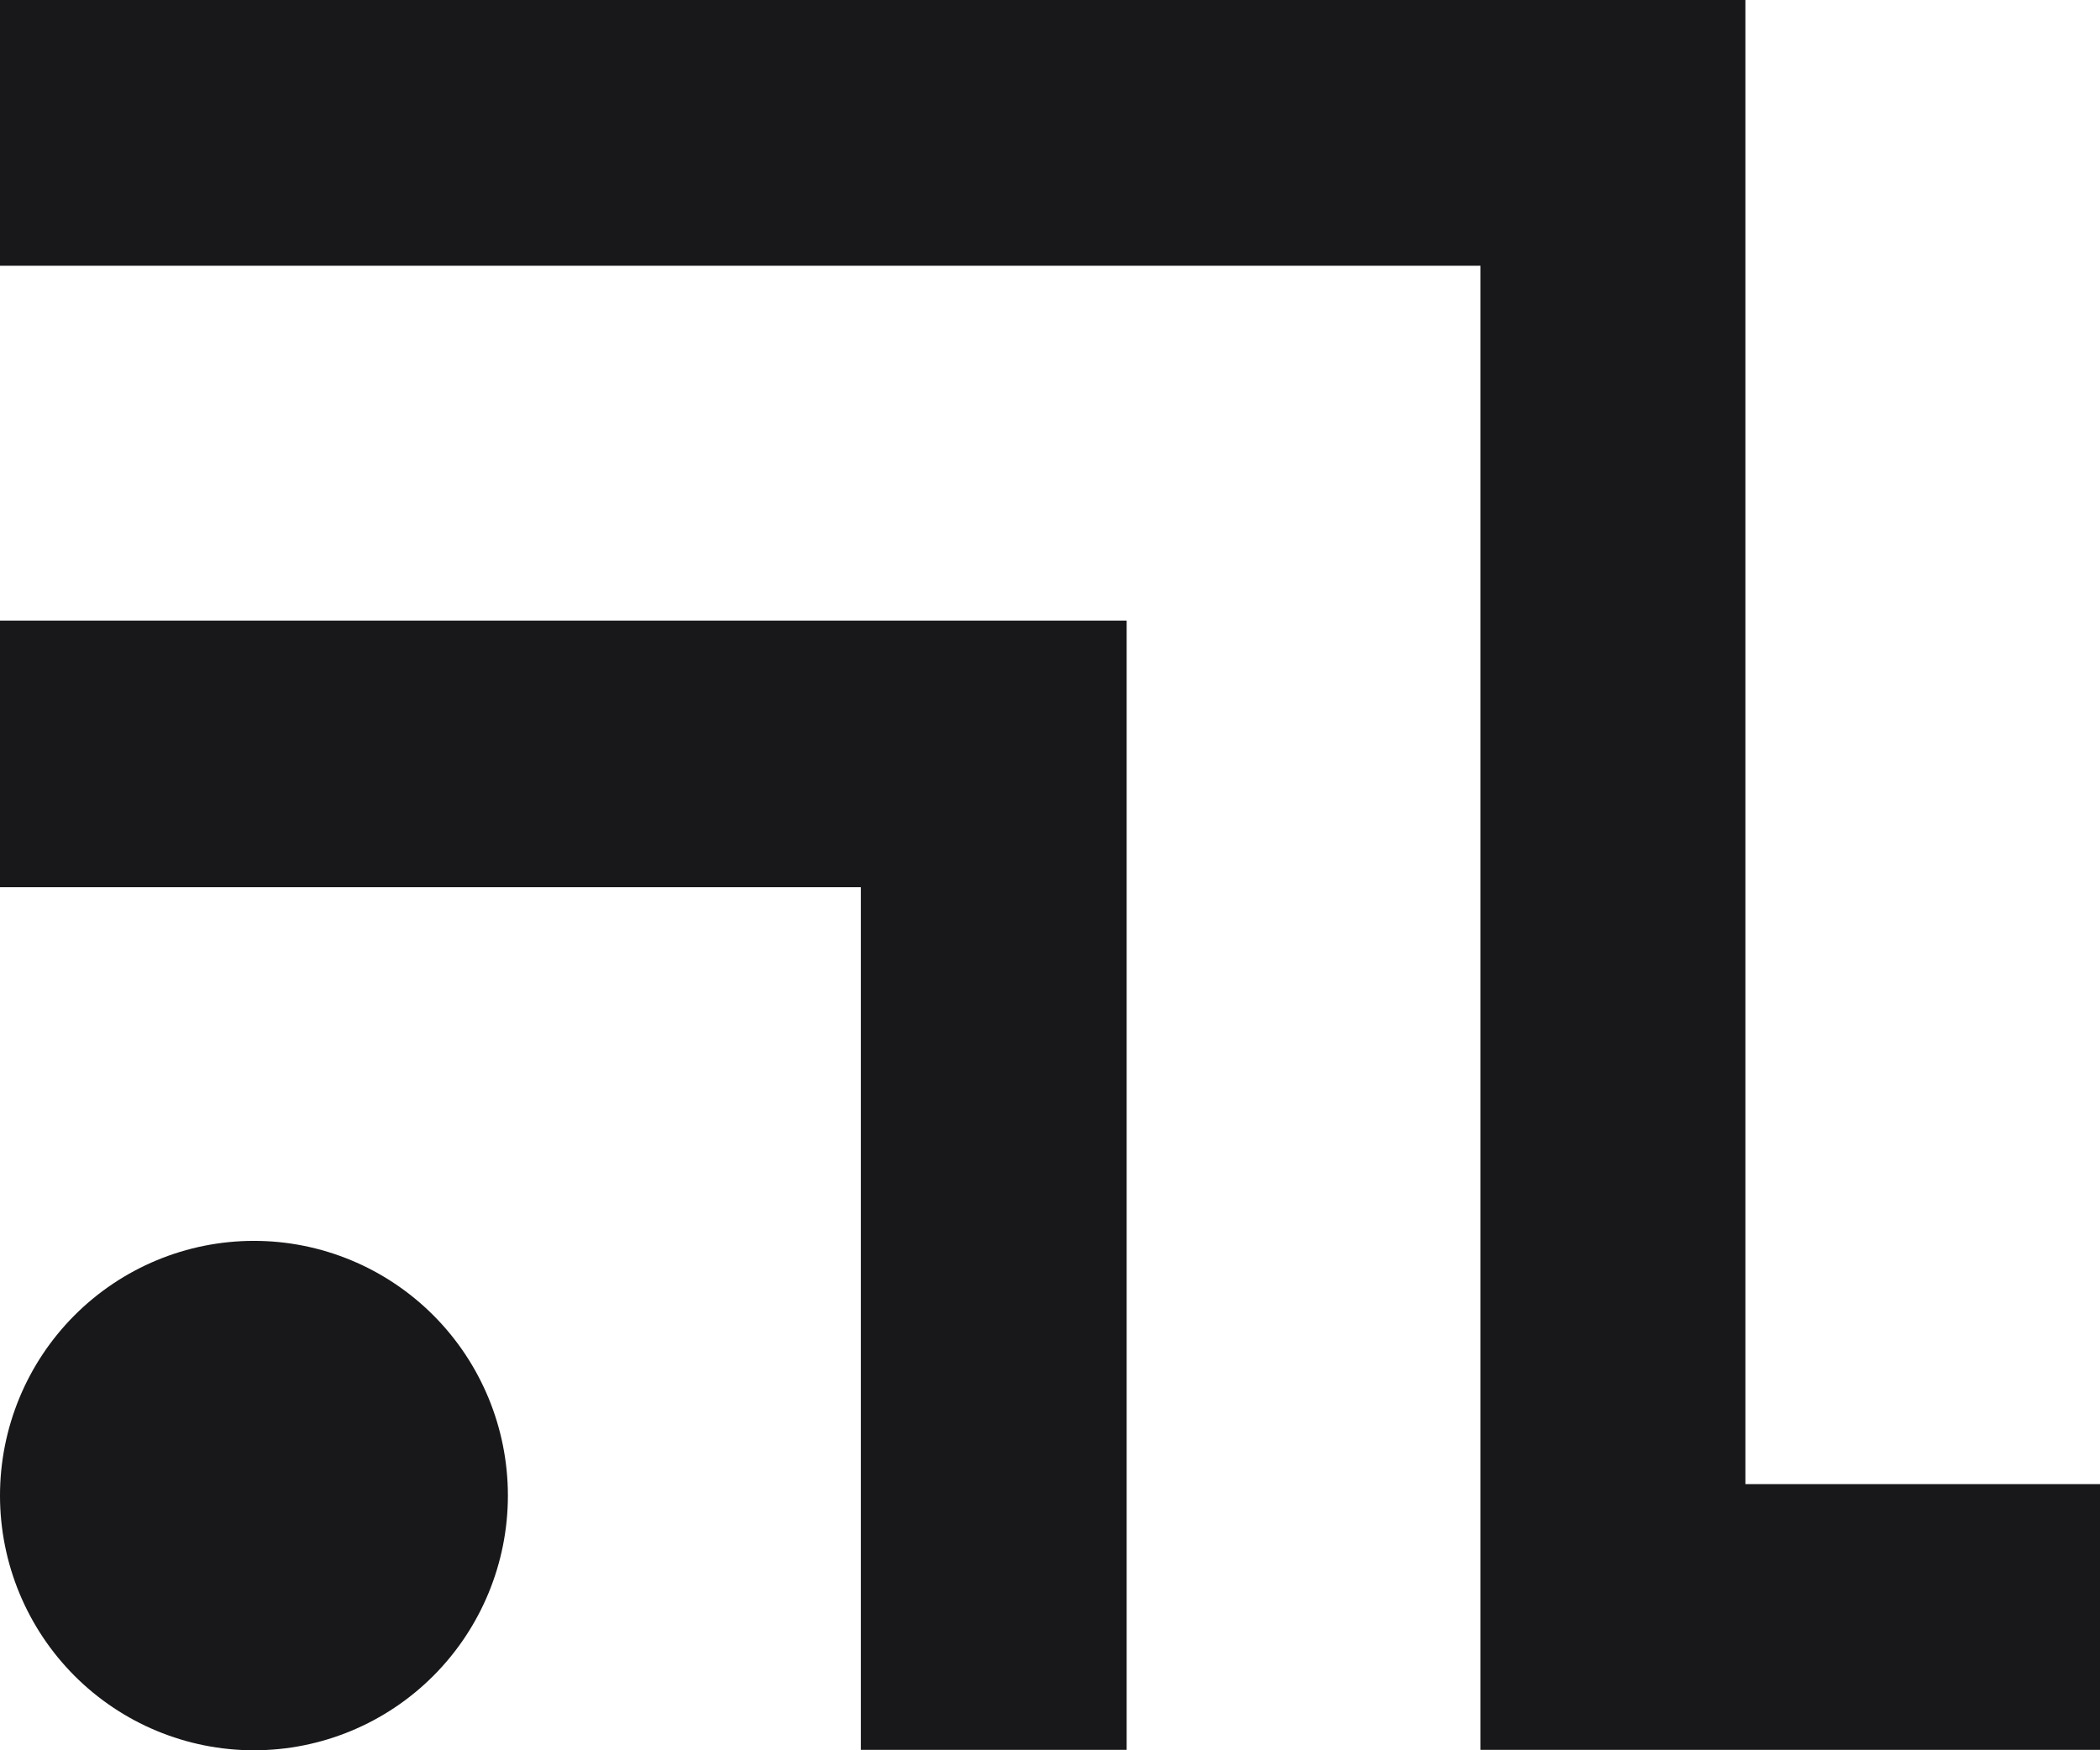
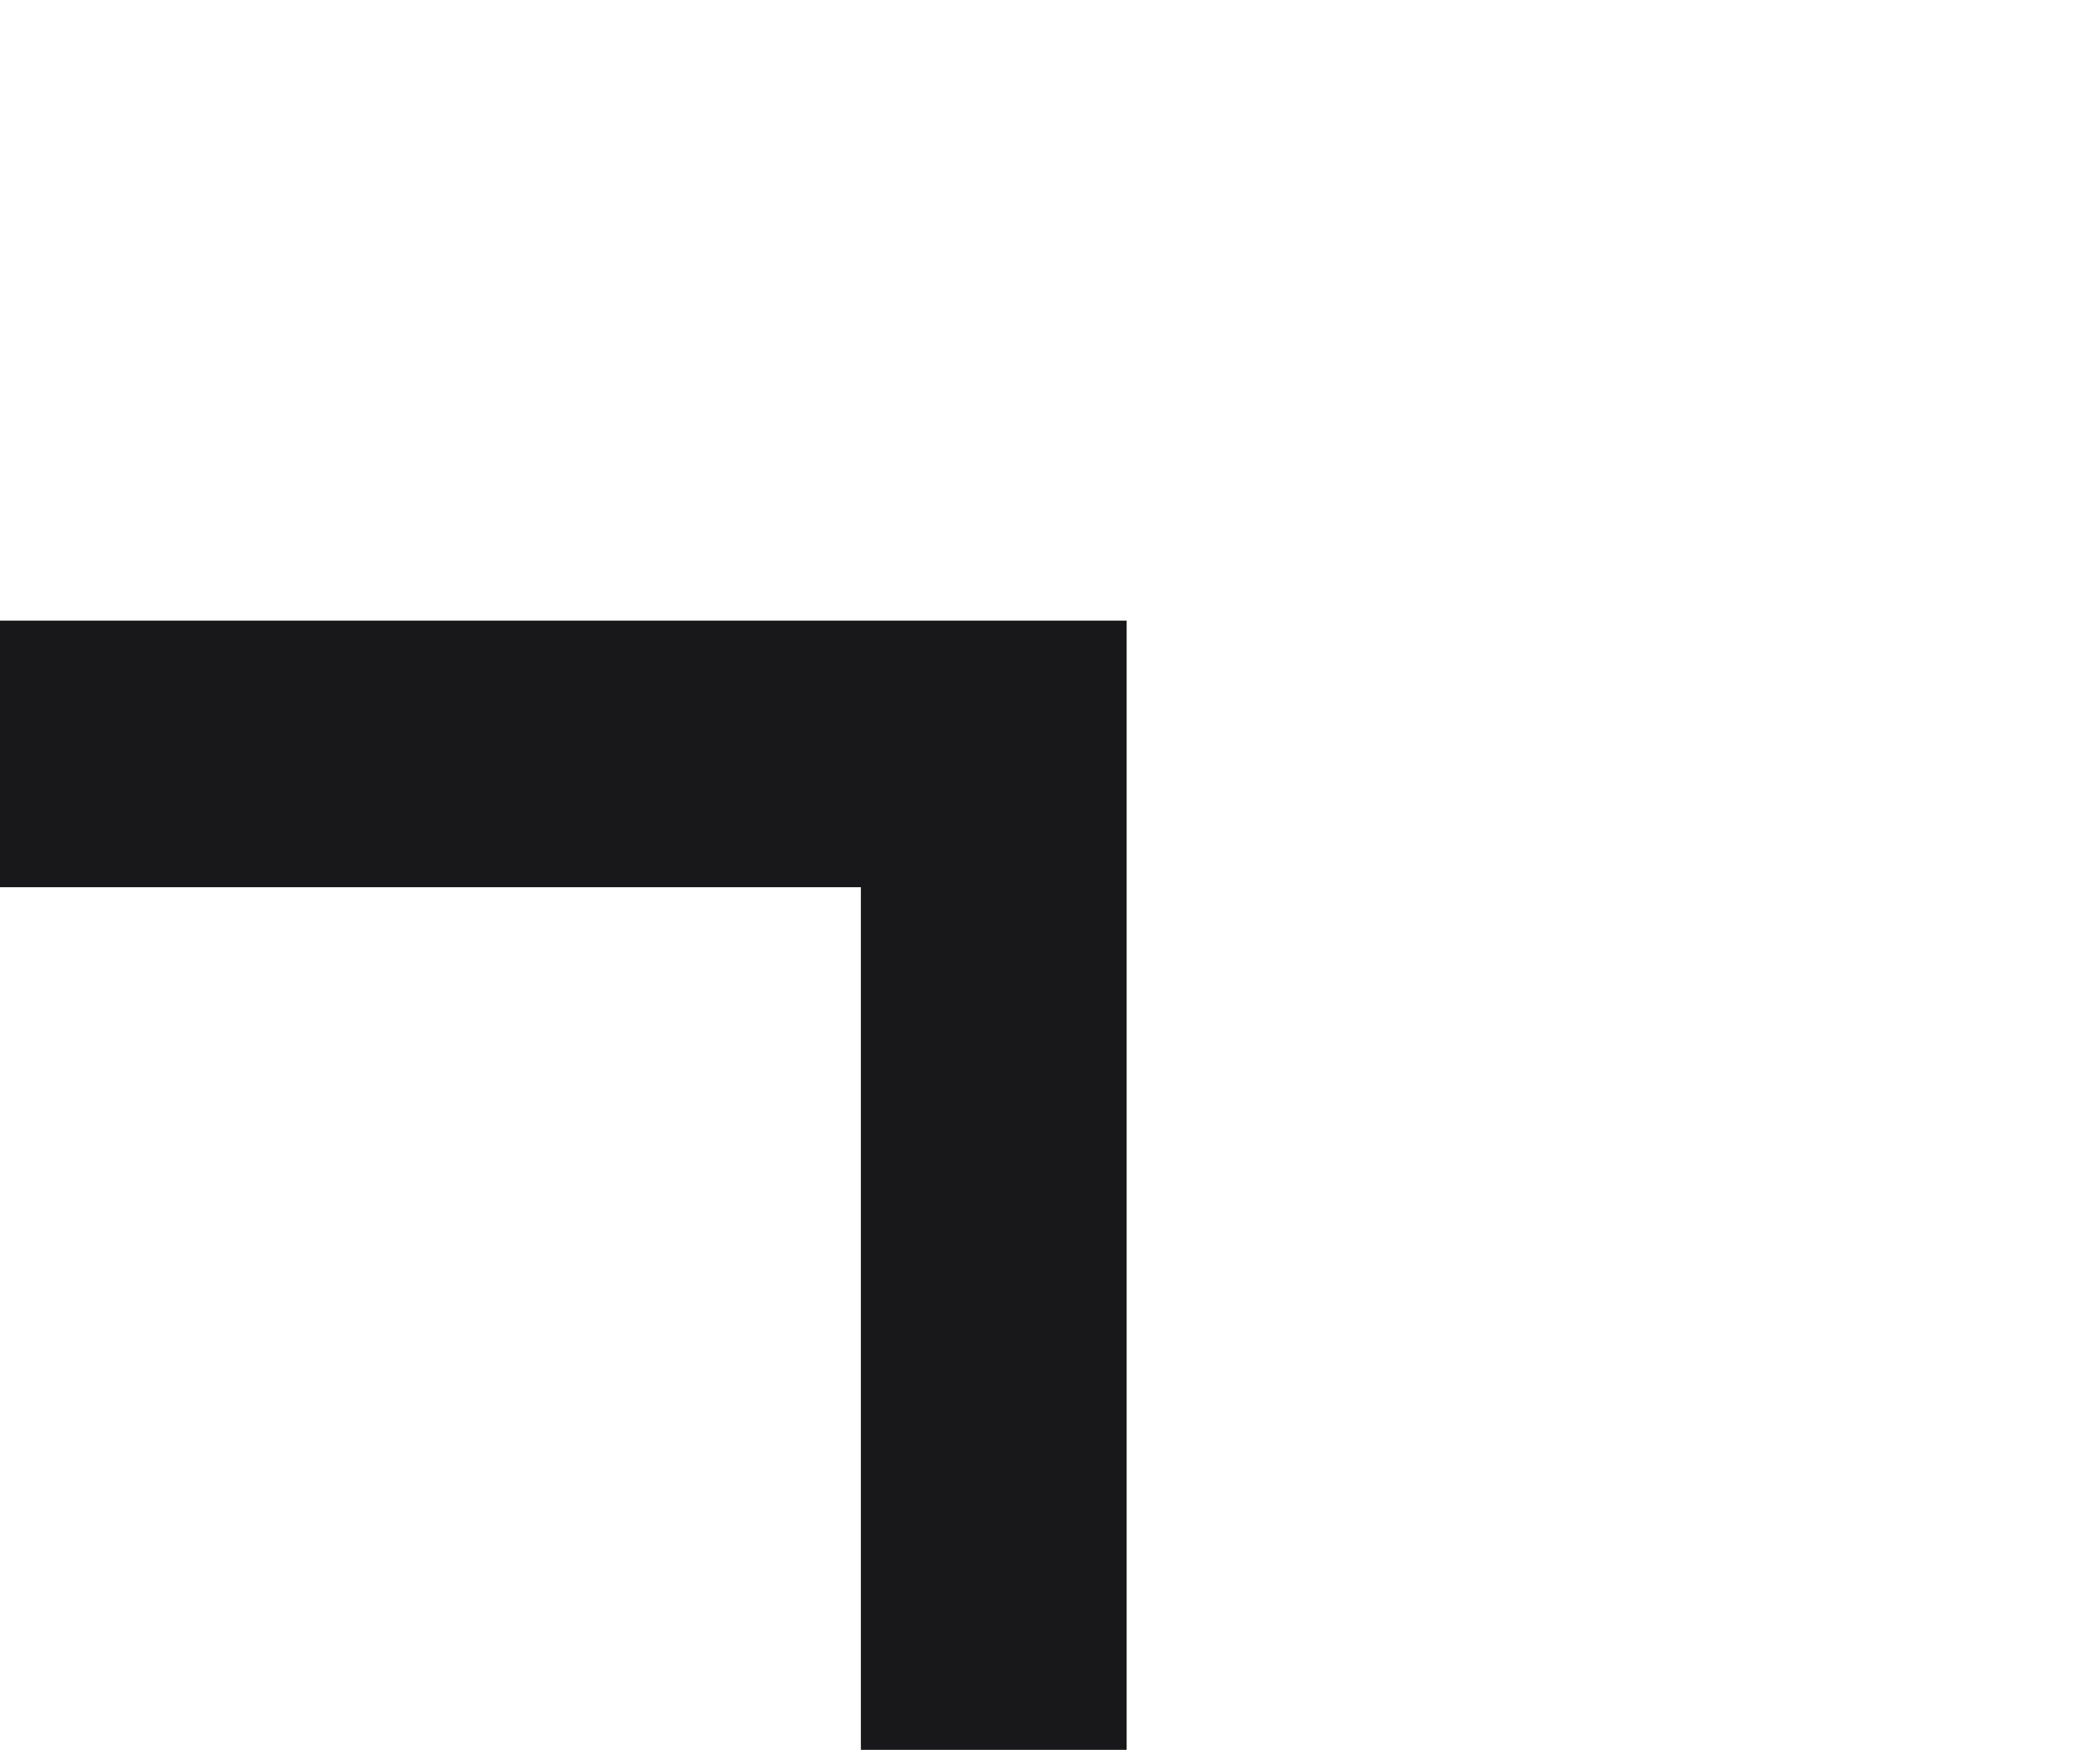
<svg xmlns="http://www.w3.org/2000/svg" width="48" height="40" viewBox="0 0 48 40" fill="none">
-   <path d="M11.609 34.179C11.609 35.723 10.997 37.203 9.909 38.295C8.82 39.387 7.344 40 5.804 40C4.265 40 2.789 39.387 1.7 38.295C0.612 37.203 0 35.723 0 34.179C0 32.635 0.612 31.154 1.7 30.063C2.789 28.971 4.265 28.358 5.804 28.358C7.344 28.358 8.82 28.971 9.909 30.063C10.997 31.154 11.609 32.635 11.609 34.179Z" fill="#18181A" />
  <path d="M25.752 39.99H19.677V20.276H0V14.183H25.752V39.99Z" fill="#18181A" />
-   <path d="M48 39.99H33.839V6.073H0V0H39.895V33.917H48V39.99Z" fill="#18181A" />
</svg>